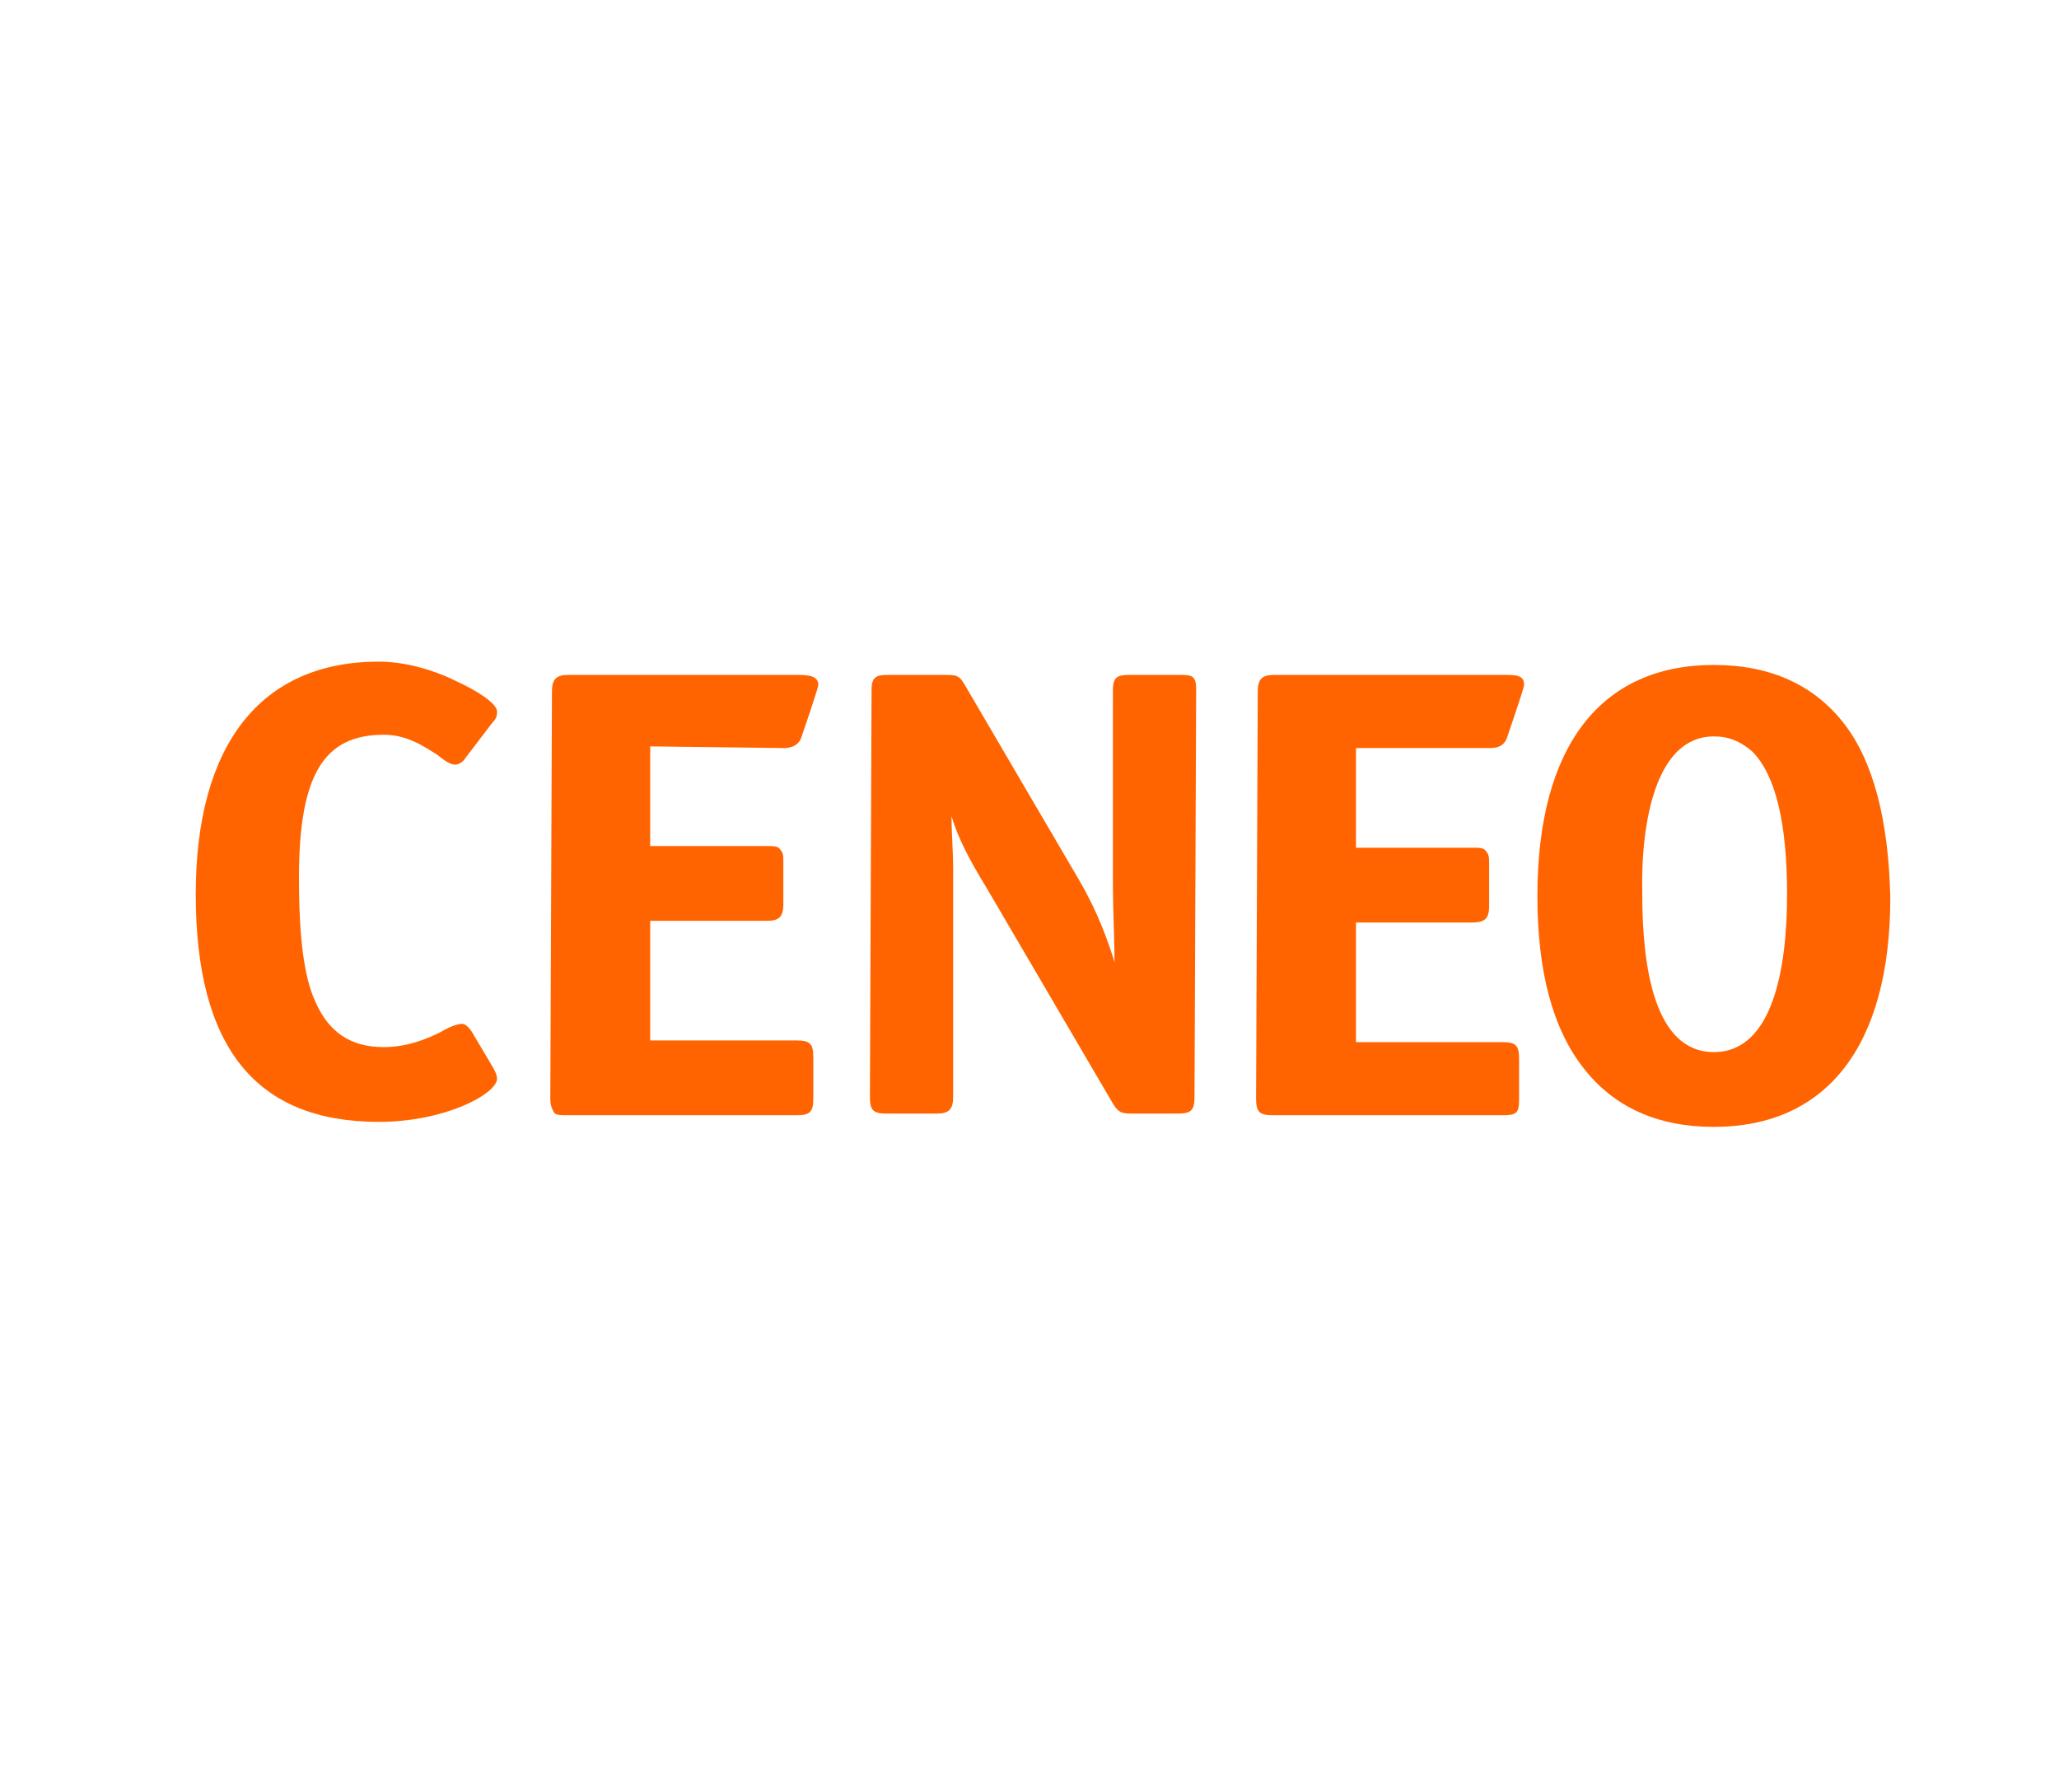
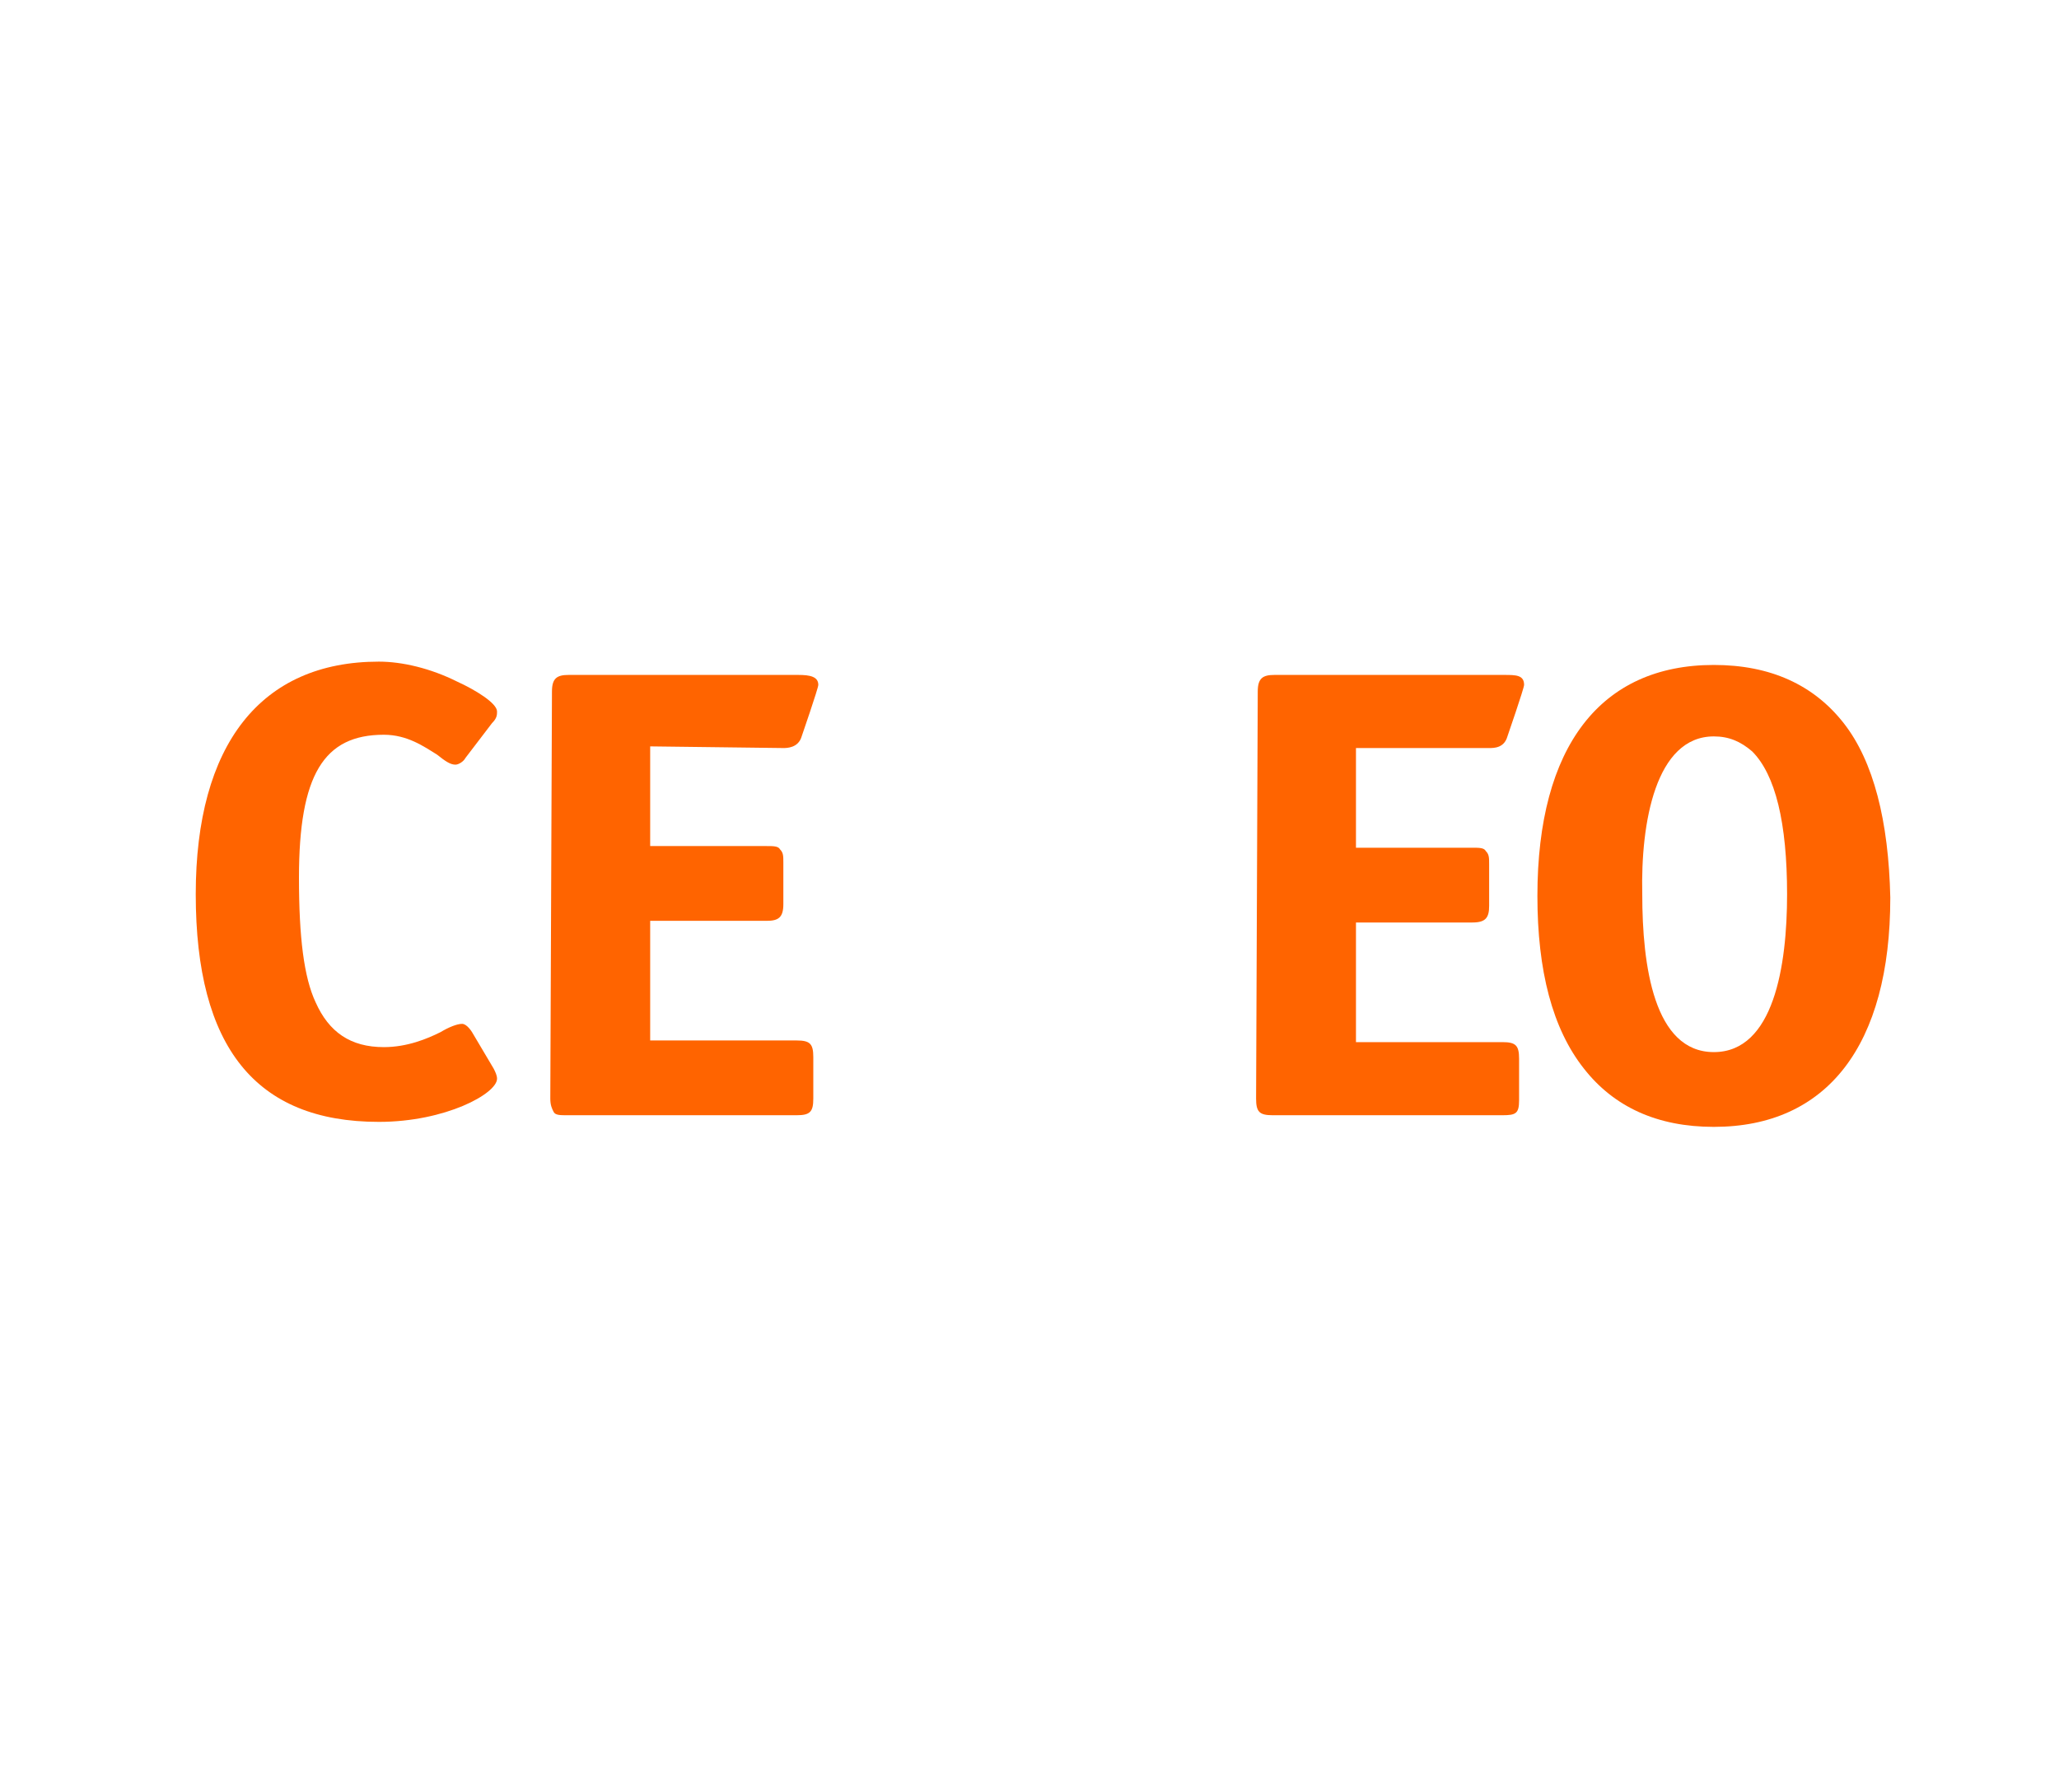
<svg xmlns="http://www.w3.org/2000/svg" version="1.0" preserveAspectRatio="xMidYMid meet" height="450" viewBox="0 0 387.75 337.5" zoomAndPan="magnify" width="517">
  <defs>
    <clipPath id="5f0c458cea">
      <path clip-rule="nonzero" d="M 36.531 124.609 L 94 124.609 L 94 212 L 36.531 212 Z M 36.531 124.609" />
    </clipPath>
    <clipPath id="ba7d3e7cc7">
      <path clip-rule="nonzero" d="M 289 125 L 356 125 L 356 212.23 L 289 212.23 Z M 289 125" />
    </clipPath>
  </defs>
  <g clip-path="url(#5f0c458cea)">
    <path fill-rule="nonzero" fill-opacity="1" d="M 93.602 203.156 C 93.602 205.973 83.883 211.289 71.348 211.289 C 48.148 211.289 36.863 197.211 36.863 168.418 C 36.863 140.258 49.09 124.609 71.348 124.609 C 75.734 124.609 81.062 125.859 86.078 128.363 C 89.527 129.93 93.602 132.434 93.602 133.996 C 93.602 134.625 93.602 135.25 92.66 136.188 L 87.645 142.758 C 87.332 143.387 86.391 144.012 85.766 144.012 C 84.824 144.012 83.883 143.387 82.316 142.133 C 79.809 140.57 76.676 138.379 72.285 138.379 C 61 138.379 56.301 145.891 56.301 165.289 C 56.301 176.555 57.238 184.066 59.434 188.762 C 61.941 194.395 66.016 197.211 72.285 197.211 C 76.676 197.211 80.438 195.645 82.945 194.395 C 84.512 193.453 86.078 192.828 87.02 192.828 C 87.961 192.828 88.898 194.395 88.898 194.395 L 92.977 201.277 C 93.289 201.902 93.602 202.527 93.602 203.156 Z M 93.602 203.156" fill="#ff6400" />
  </g>
  <path fill-rule="nonzero" fill-opacity="1" d="M 122.441 140.57 L 122.441 159.344 L 144.387 159.344 C 145.641 159.344 146.578 159.344 146.895 159.969 C 147.52 160.598 147.52 161.223 147.52 162.473 L 147.52 170.297 C 147.52 172.801 146.578 173.426 144.387 173.426 L 122.441 173.426 L 122.441 195.957 L 150.027 195.957 C 152.535 195.957 153.16 196.582 153.16 199.086 L 153.16 206.91 C 153.16 209.414 152.535 210.039 150.027 210.039 L 106.77 210.039 C 105.516 210.039 104.574 210.039 104.262 209.414 C 103.945 208.789 103.633 208.16 103.633 206.91 L 103.945 130.242 C 103.945 127.738 104.887 127.113 107.082 127.113 L 150.34 127.113 C 152.535 127.113 154.102 127.426 154.102 128.992 C 154.102 129.617 150.969 138.691 150.969 138.691 C 150.34 140.883 148.148 140.883 147.52 140.883 Z M 122.441 140.57" fill="#ff6400" />
-   <path fill-rule="nonzero" fill-opacity="1" d="M 225.262 129.93 L 224.949 206.598 C 224.949 209.102 224.32 209.727 221.812 209.727 L 213.035 209.727 C 211.156 209.727 210.527 209.414 209.586 207.848 L 185.762 167.168 C 182.316 161.535 180.434 157.781 179.18 153.711 C 179.18 156.527 179.492 160.285 179.492 163.727 L 179.492 206.598 C 179.492 209.102 178.555 209.727 176.359 209.727 L 166.953 209.727 C 164.445 209.727 163.82 209.102 163.82 206.598 L 164.133 129.93 C 164.133 127.426 165.074 127.113 167.27 127.113 L 178.238 127.113 C 180.434 127.113 180.746 127.426 181.688 128.992 L 203.316 165.918 C 206.766 171.863 208.648 177.18 209.902 181.25 C 209.902 179.371 209.586 169.359 209.586 167.793 L 209.586 129.93 C 209.586 127.426 210.527 127.113 212.723 127.113 L 222.441 127.113 C 224.633 127.113 225.262 127.426 225.262 129.93 Z M 225.262 129.93" fill="#ff6400" />
  <path fill-rule="nonzero" fill-opacity="1" d="M 255.355 140.883 L 255.355 159.656 L 277.297 159.656 C 278.551 159.656 279.492 159.656 279.805 160.285 C 280.434 160.91 280.434 161.535 280.434 162.785 L 280.434 170.609 C 280.434 172.801 279.805 173.738 277.297 173.738 L 255.355 173.738 L 255.355 196.27 L 282.941 196.27 C 285.449 196.27 286.074 196.895 286.074 199.398 L 286.074 207.223 C 286.074 209.727 285.449 210.039 282.941 210.039 L 239.68 210.039 C 237.172 210.039 236.547 209.414 236.547 206.91 L 236.859 130.242 C 236.859 127.738 237.801 127.113 239.992 127.113 L 283.254 127.113 C 285.449 127.113 287.016 127.113 287.016 128.992 C 287.016 129.617 283.879 138.691 283.879 138.691 C 283.254 140.883 281.371 140.883 280.434 140.883 Z M 255.355 140.883" fill="#ff6400" />
  <g clip-path="url(#ba7d3e7cc7)">
    <path fill-rule="nonzero" fill-opacity="1" d="M 347.203 136.188 C 341.559 128.992 333.41 125.234 322.75 125.234 C 301.434 125.234 289.523 140.57 289.523 168.734 C 289.523 182.812 292.344 193.766 298.301 201.277 C 303.941 208.473 312.094 212.23 322.75 212.23 C 344.066 212.23 355.98 196.895 355.98 169.047 C 355.664 154.652 352.844 143.387 347.203 136.188 Z M 322.75 138.691 C 325.57 138.691 327.766 139.629 329.961 141.508 C 334.348 145.891 336.543 154.965 336.543 168.418 C 336.543 181.875 334.035 198.148 322.75 198.148 C 311.465 198.148 309.27 181.875 309.27 168.418 C 308.957 154.965 311.777 138.691 322.75 138.691 Z M 322.75 138.691" fill="#ff6400" />
  </g>
</svg>